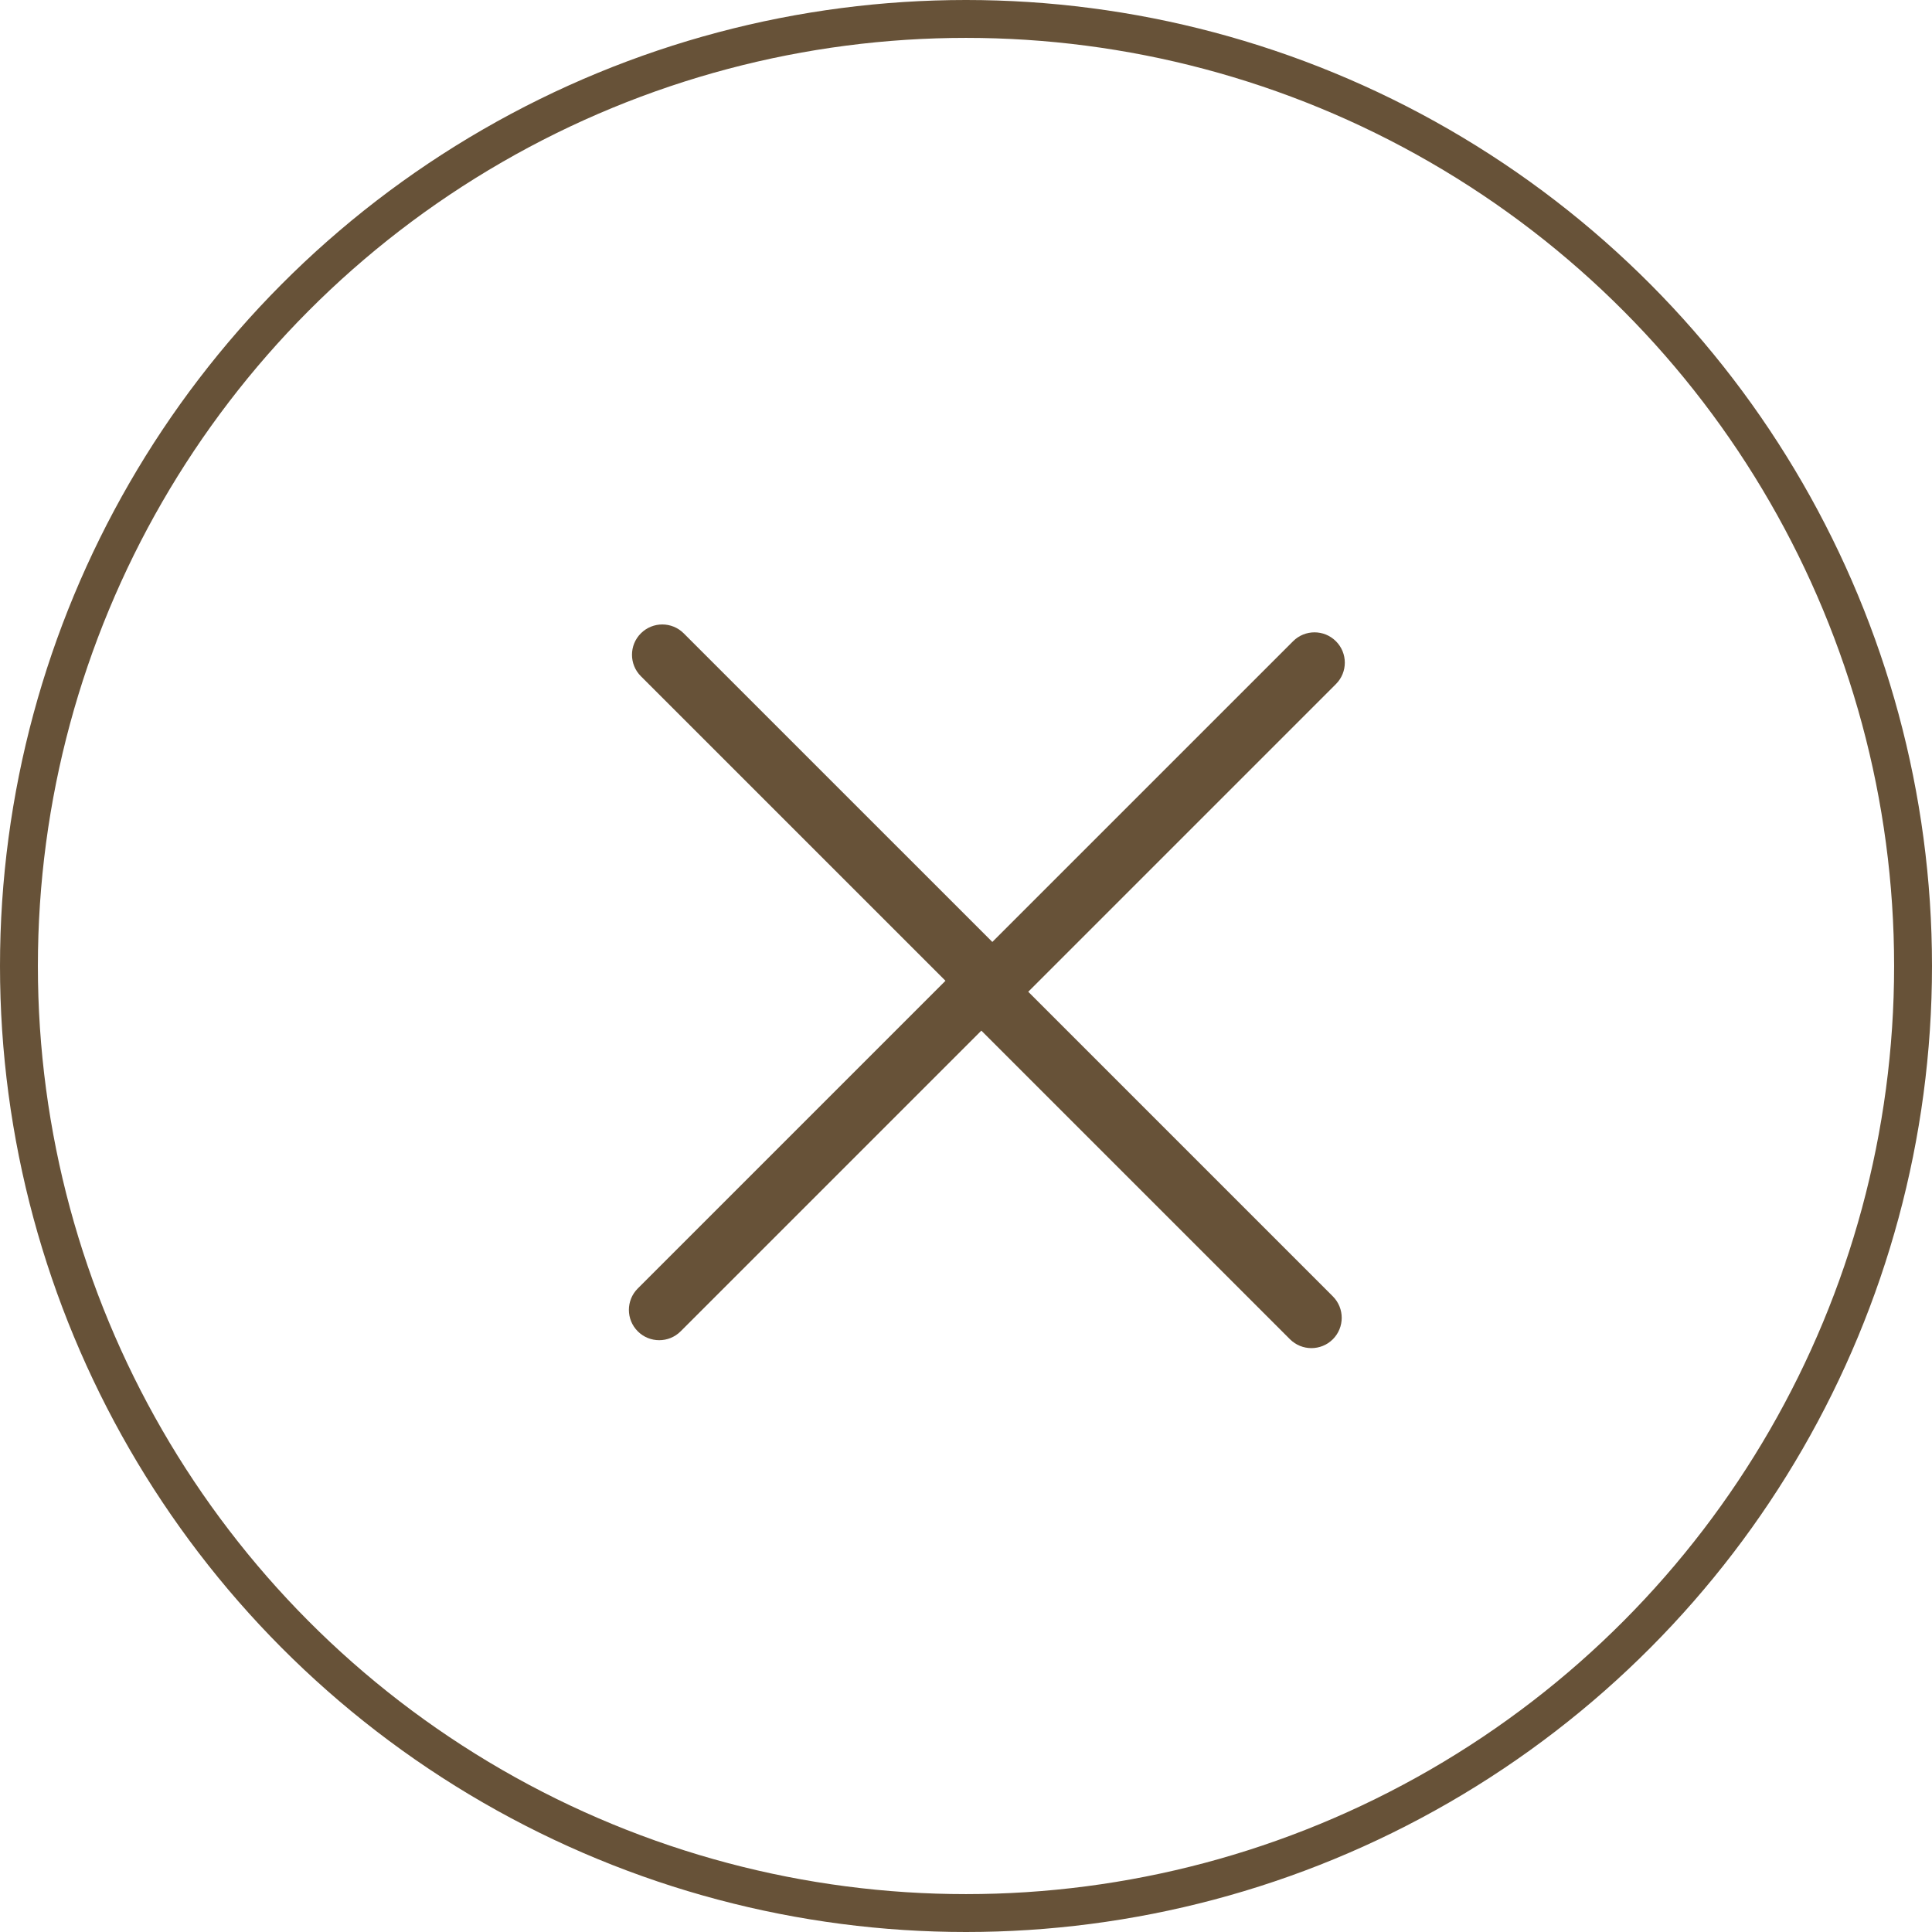
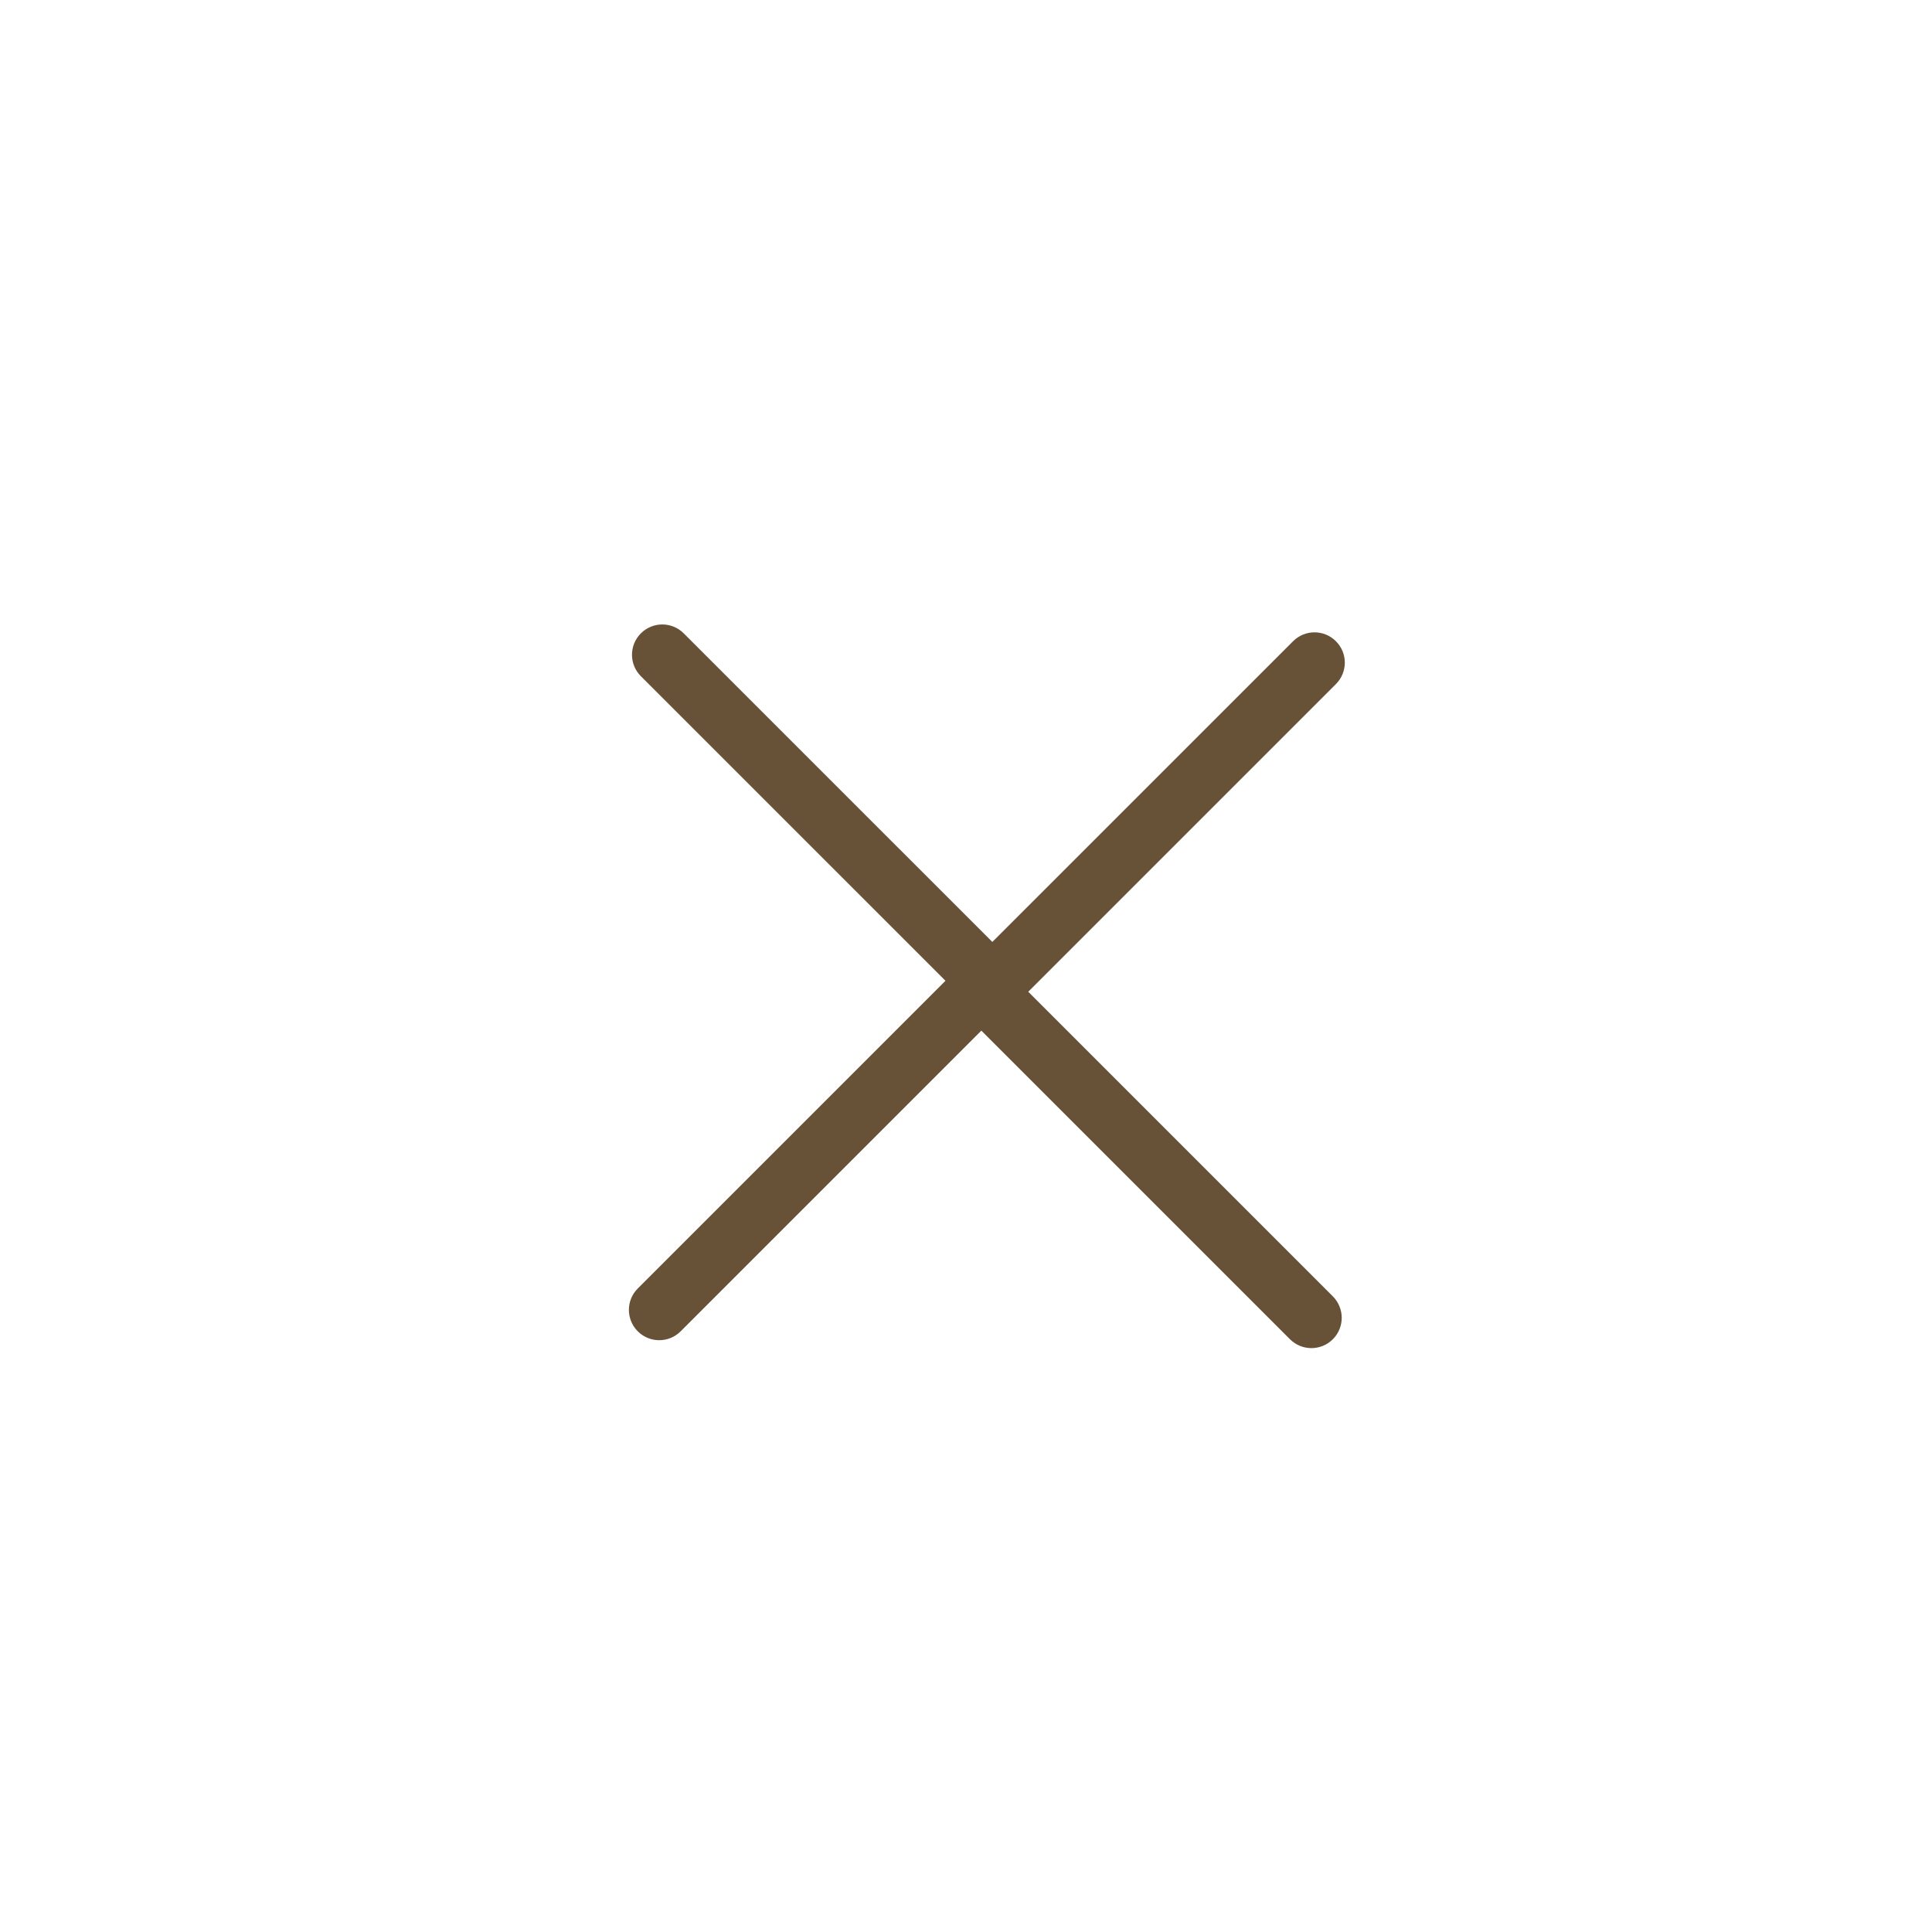
<svg xmlns="http://www.w3.org/2000/svg" width="51" height="51" viewBox="0 0 51 51" fill="none">
  <g clip-path="url(#clip0_2919_59837)">
    <path fill-rule="evenodd" clip-rule="evenodd" d="M35.265 16.927C35.578 17.239 35.578 17.746 35.265 18.058L27.143 26.18L35.184 34.221C35.496 34.534 35.496 35.04 35.184 35.353C34.871 35.665 34.365 35.665 34.052 35.353L25.905 27.206L17.967 35.144C17.655 35.456 17.148 35.456 16.836 35.144C16.523 34.831 16.523 34.325 16.836 34.012L24.958 25.89L16.917 17.85C16.605 17.538 16.605 17.031 16.917 16.719C17.23 16.406 17.736 16.406 18.049 16.719L26.195 24.865L34.134 16.927C34.446 16.614 34.953 16.614 35.265 16.927Z" fill="#675238" />
  </g>
-   <circle cx="25.5" cy="25.5" r="25" stroke="#675238" />
  <defs>
    <clipPath id="clip0_2919_59837">
      <rect width="36" height="36" fill="white" transform="translate(8 8)" />
    </clipPath>
  </defs>
</svg>